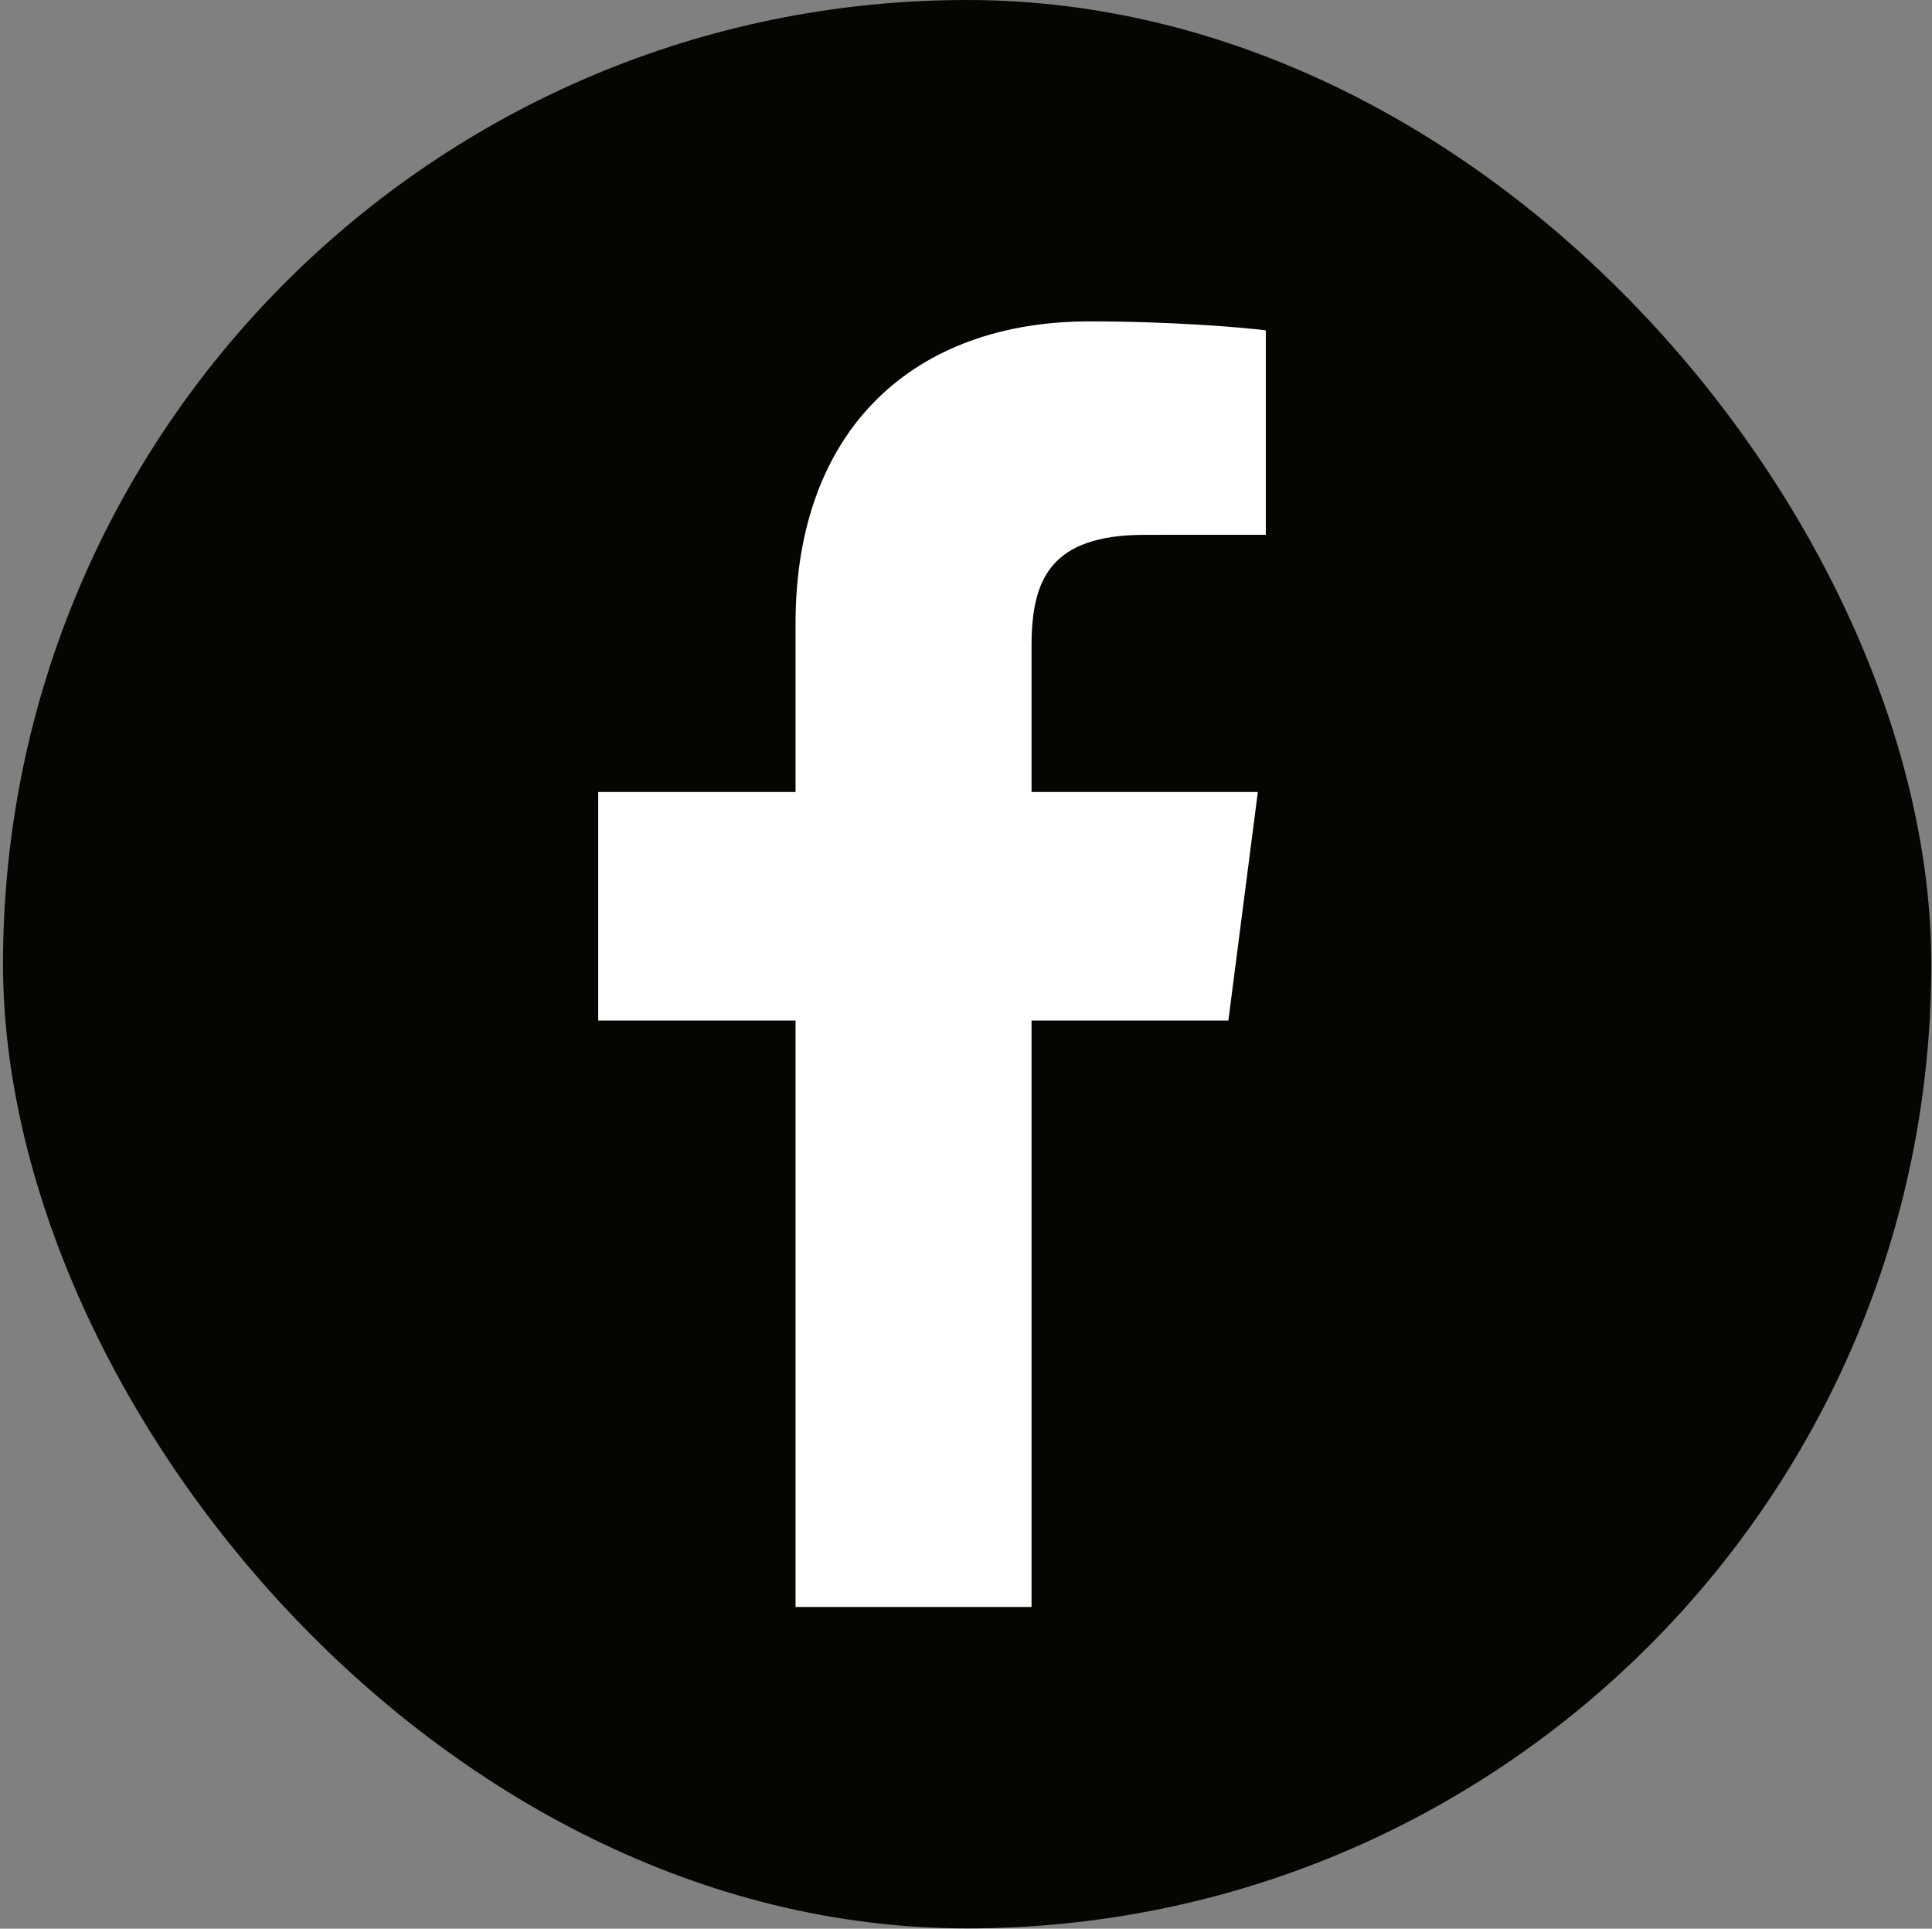
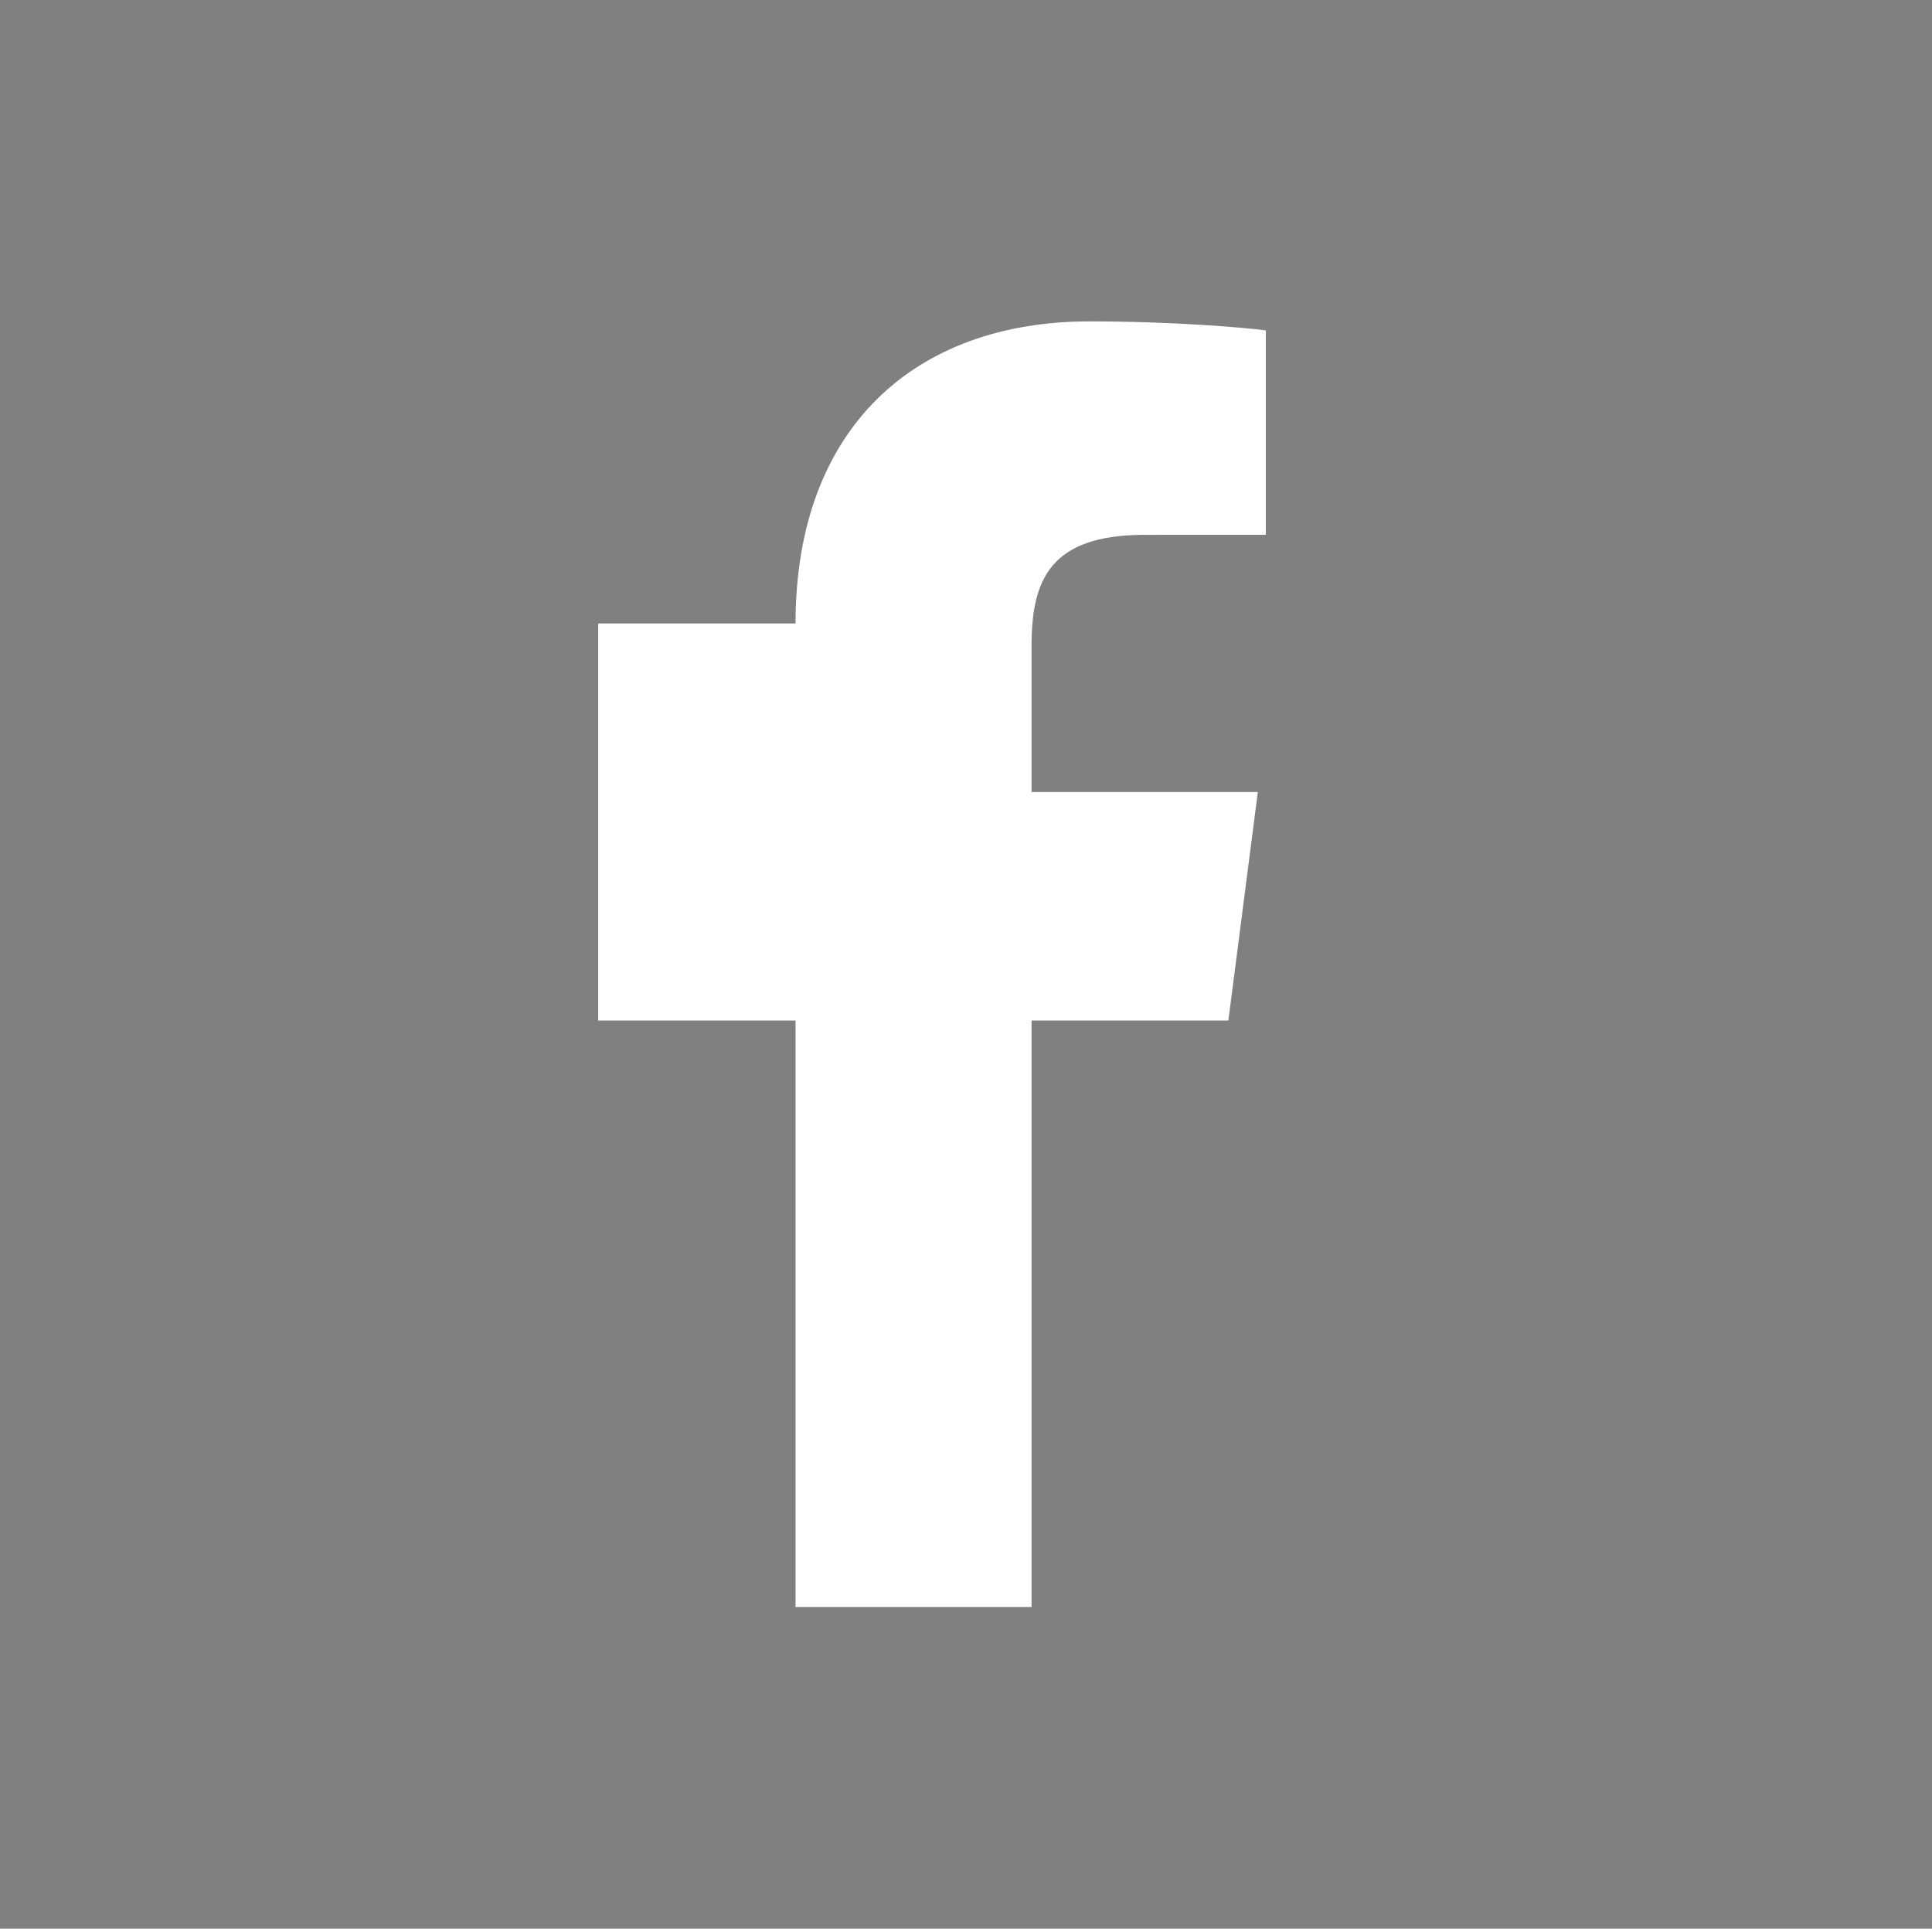
<svg xmlns="http://www.w3.org/2000/svg" width="565" height="564" viewBox="0 0 565 564" fill="none">
  <rect x="0" y="0" width="565" height="564" fill="#808080" stroke="none" />
  <g clip-path="url(#clip0)">
-     <rect x="0.879" width="563.914" height="563.914" rx="281.957" fill="#050602" />
-     <path d="M301.666 469.923V298.438H359.227L367.845 231.607H301.666V188.938C301.666 169.589 307.039 156.402 334.788 156.402L370.177 156.385V96.613C364.054 95.802 343.048 93.982 318.609 93.982C267.585 93.982 232.653 125.126 232.653 182.322V231.609H174.943V298.439H232.651V469.925L301.666 469.923Z" fill="white" />
+     <path d="M301.666 469.923V298.438H359.227L367.845 231.607H301.666V188.938C301.666 169.589 307.039 156.402 334.788 156.402L370.177 156.385V96.613C364.054 95.802 343.048 93.982 318.609 93.982C267.585 93.982 232.653 125.126 232.653 182.322H174.943V298.439H232.651V469.925L301.666 469.923Z" fill="white" />
  </g>
  <defs>
    <clipPath id="clip0">
      <rect width="563.914" height="563.914" fill="white" transform="translate(0.877)" />
    </clipPath>
  </defs>
</svg>